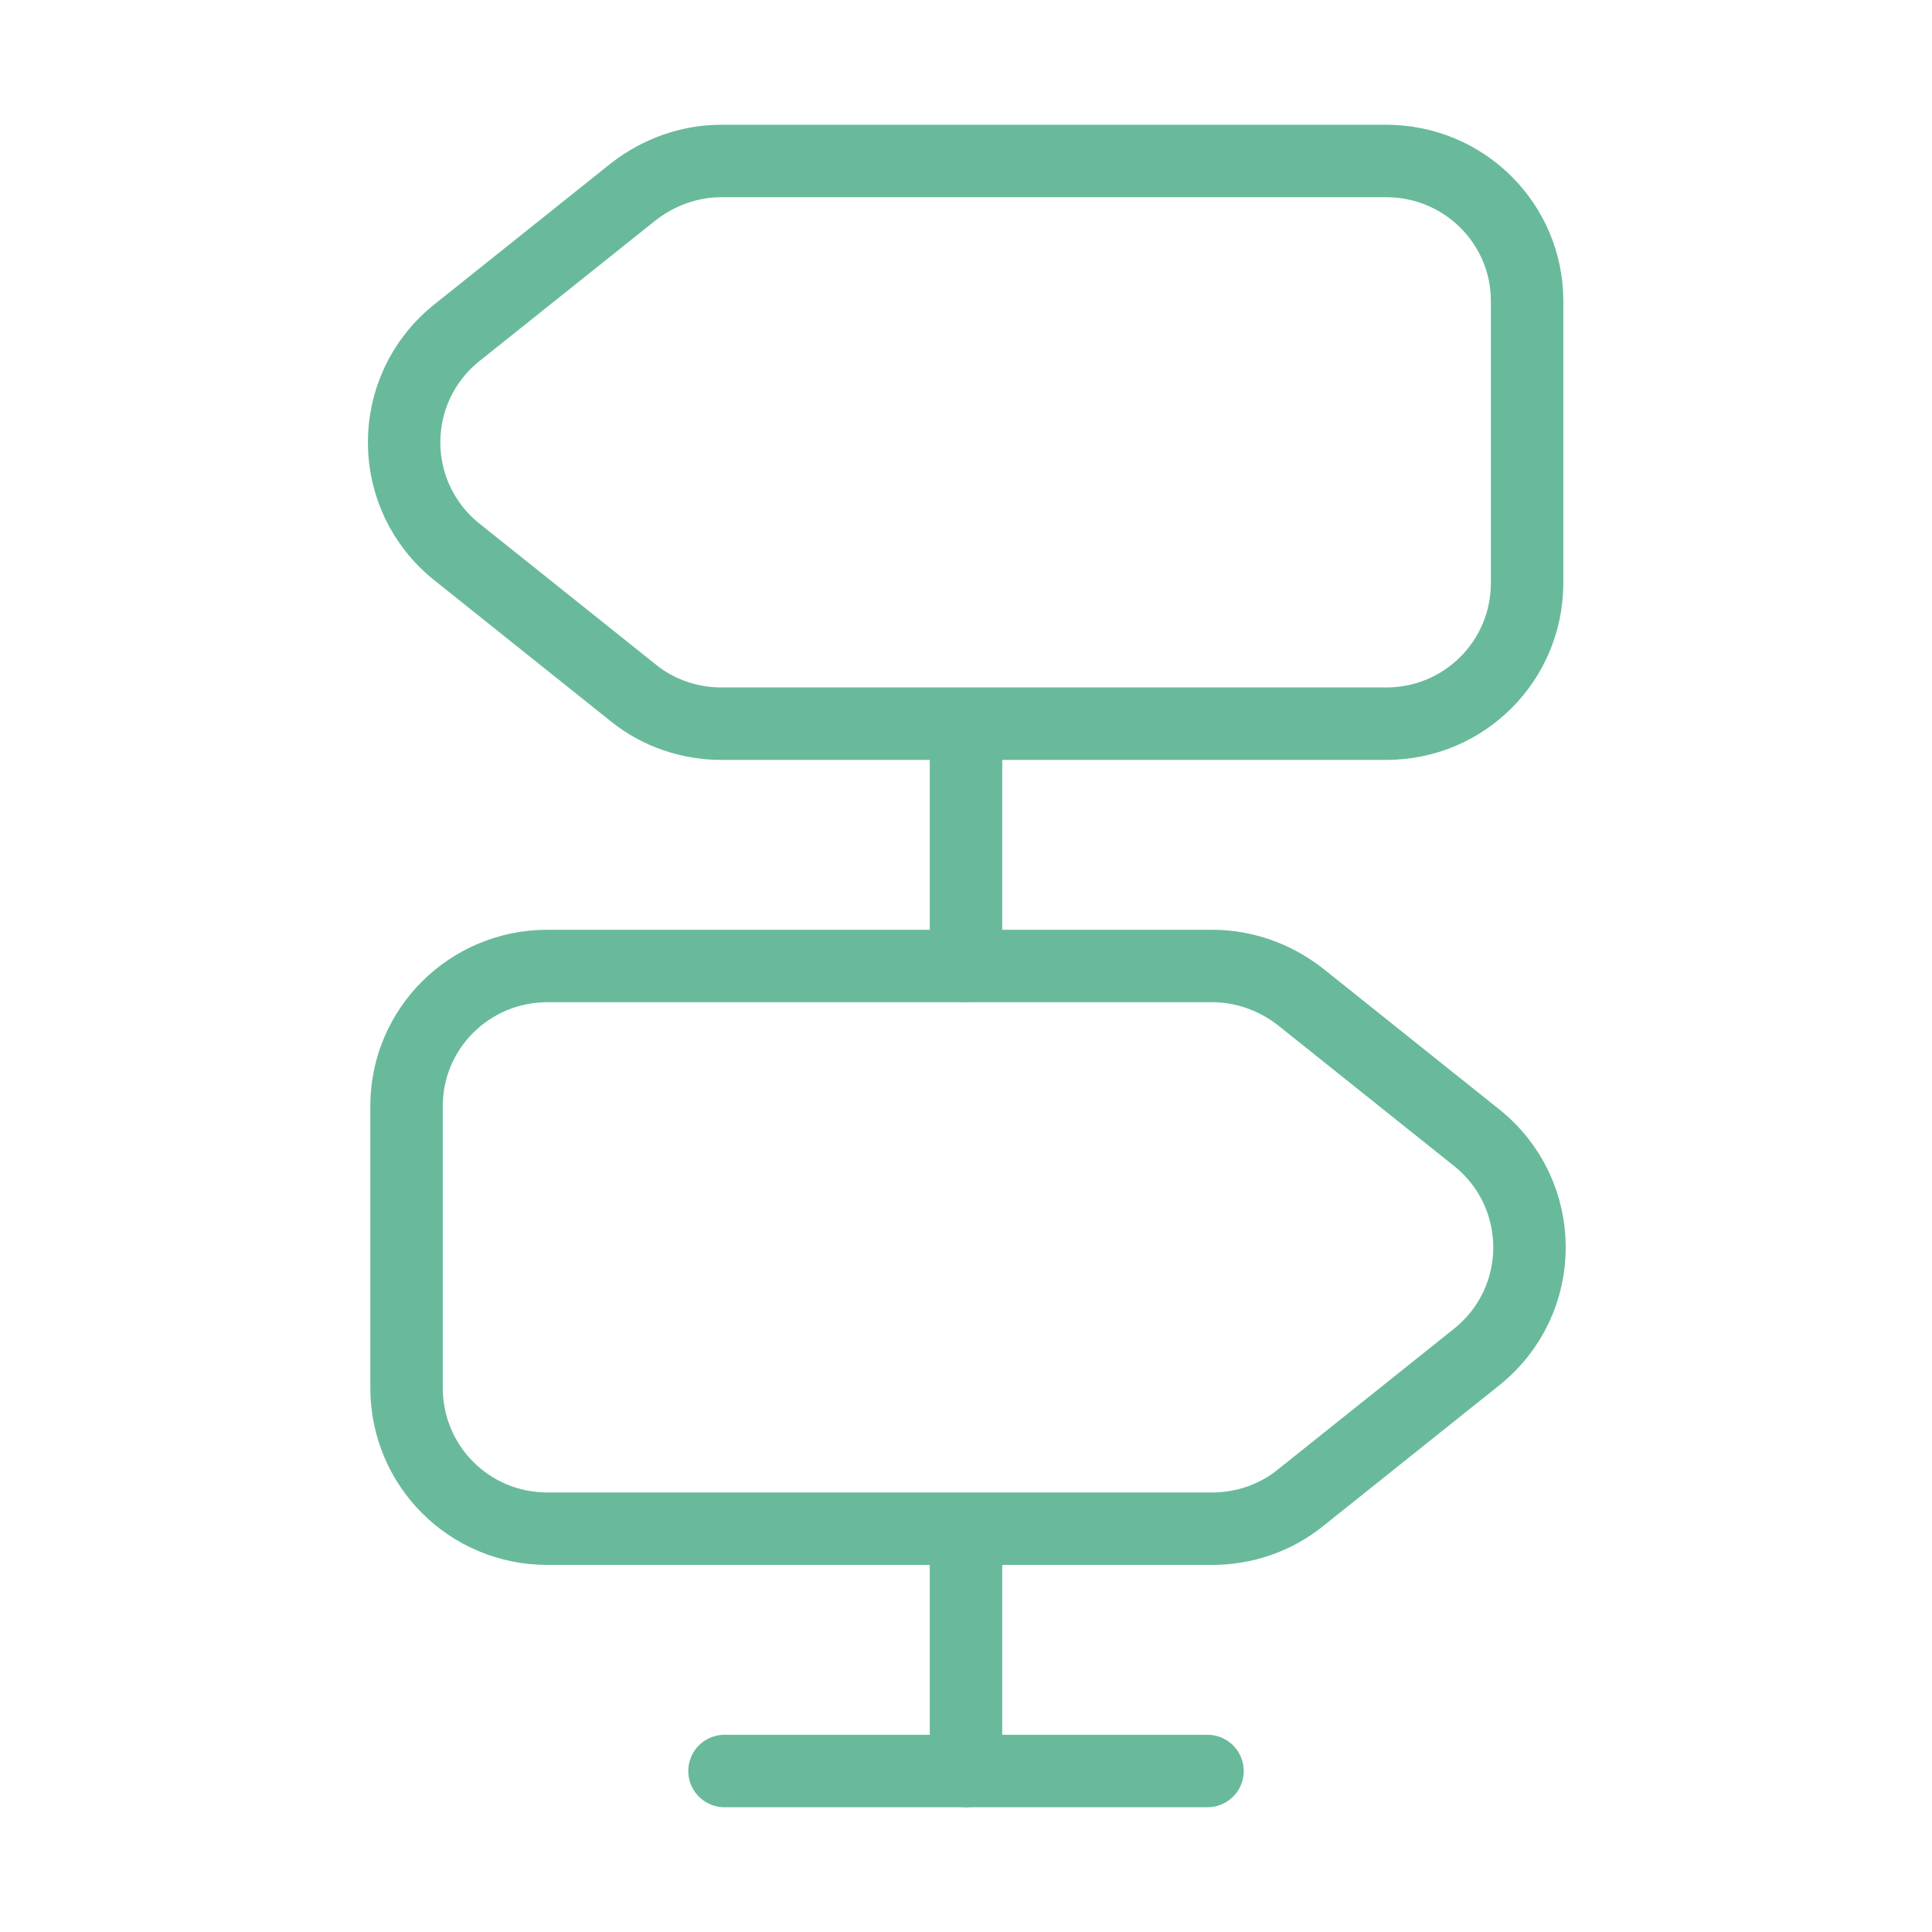
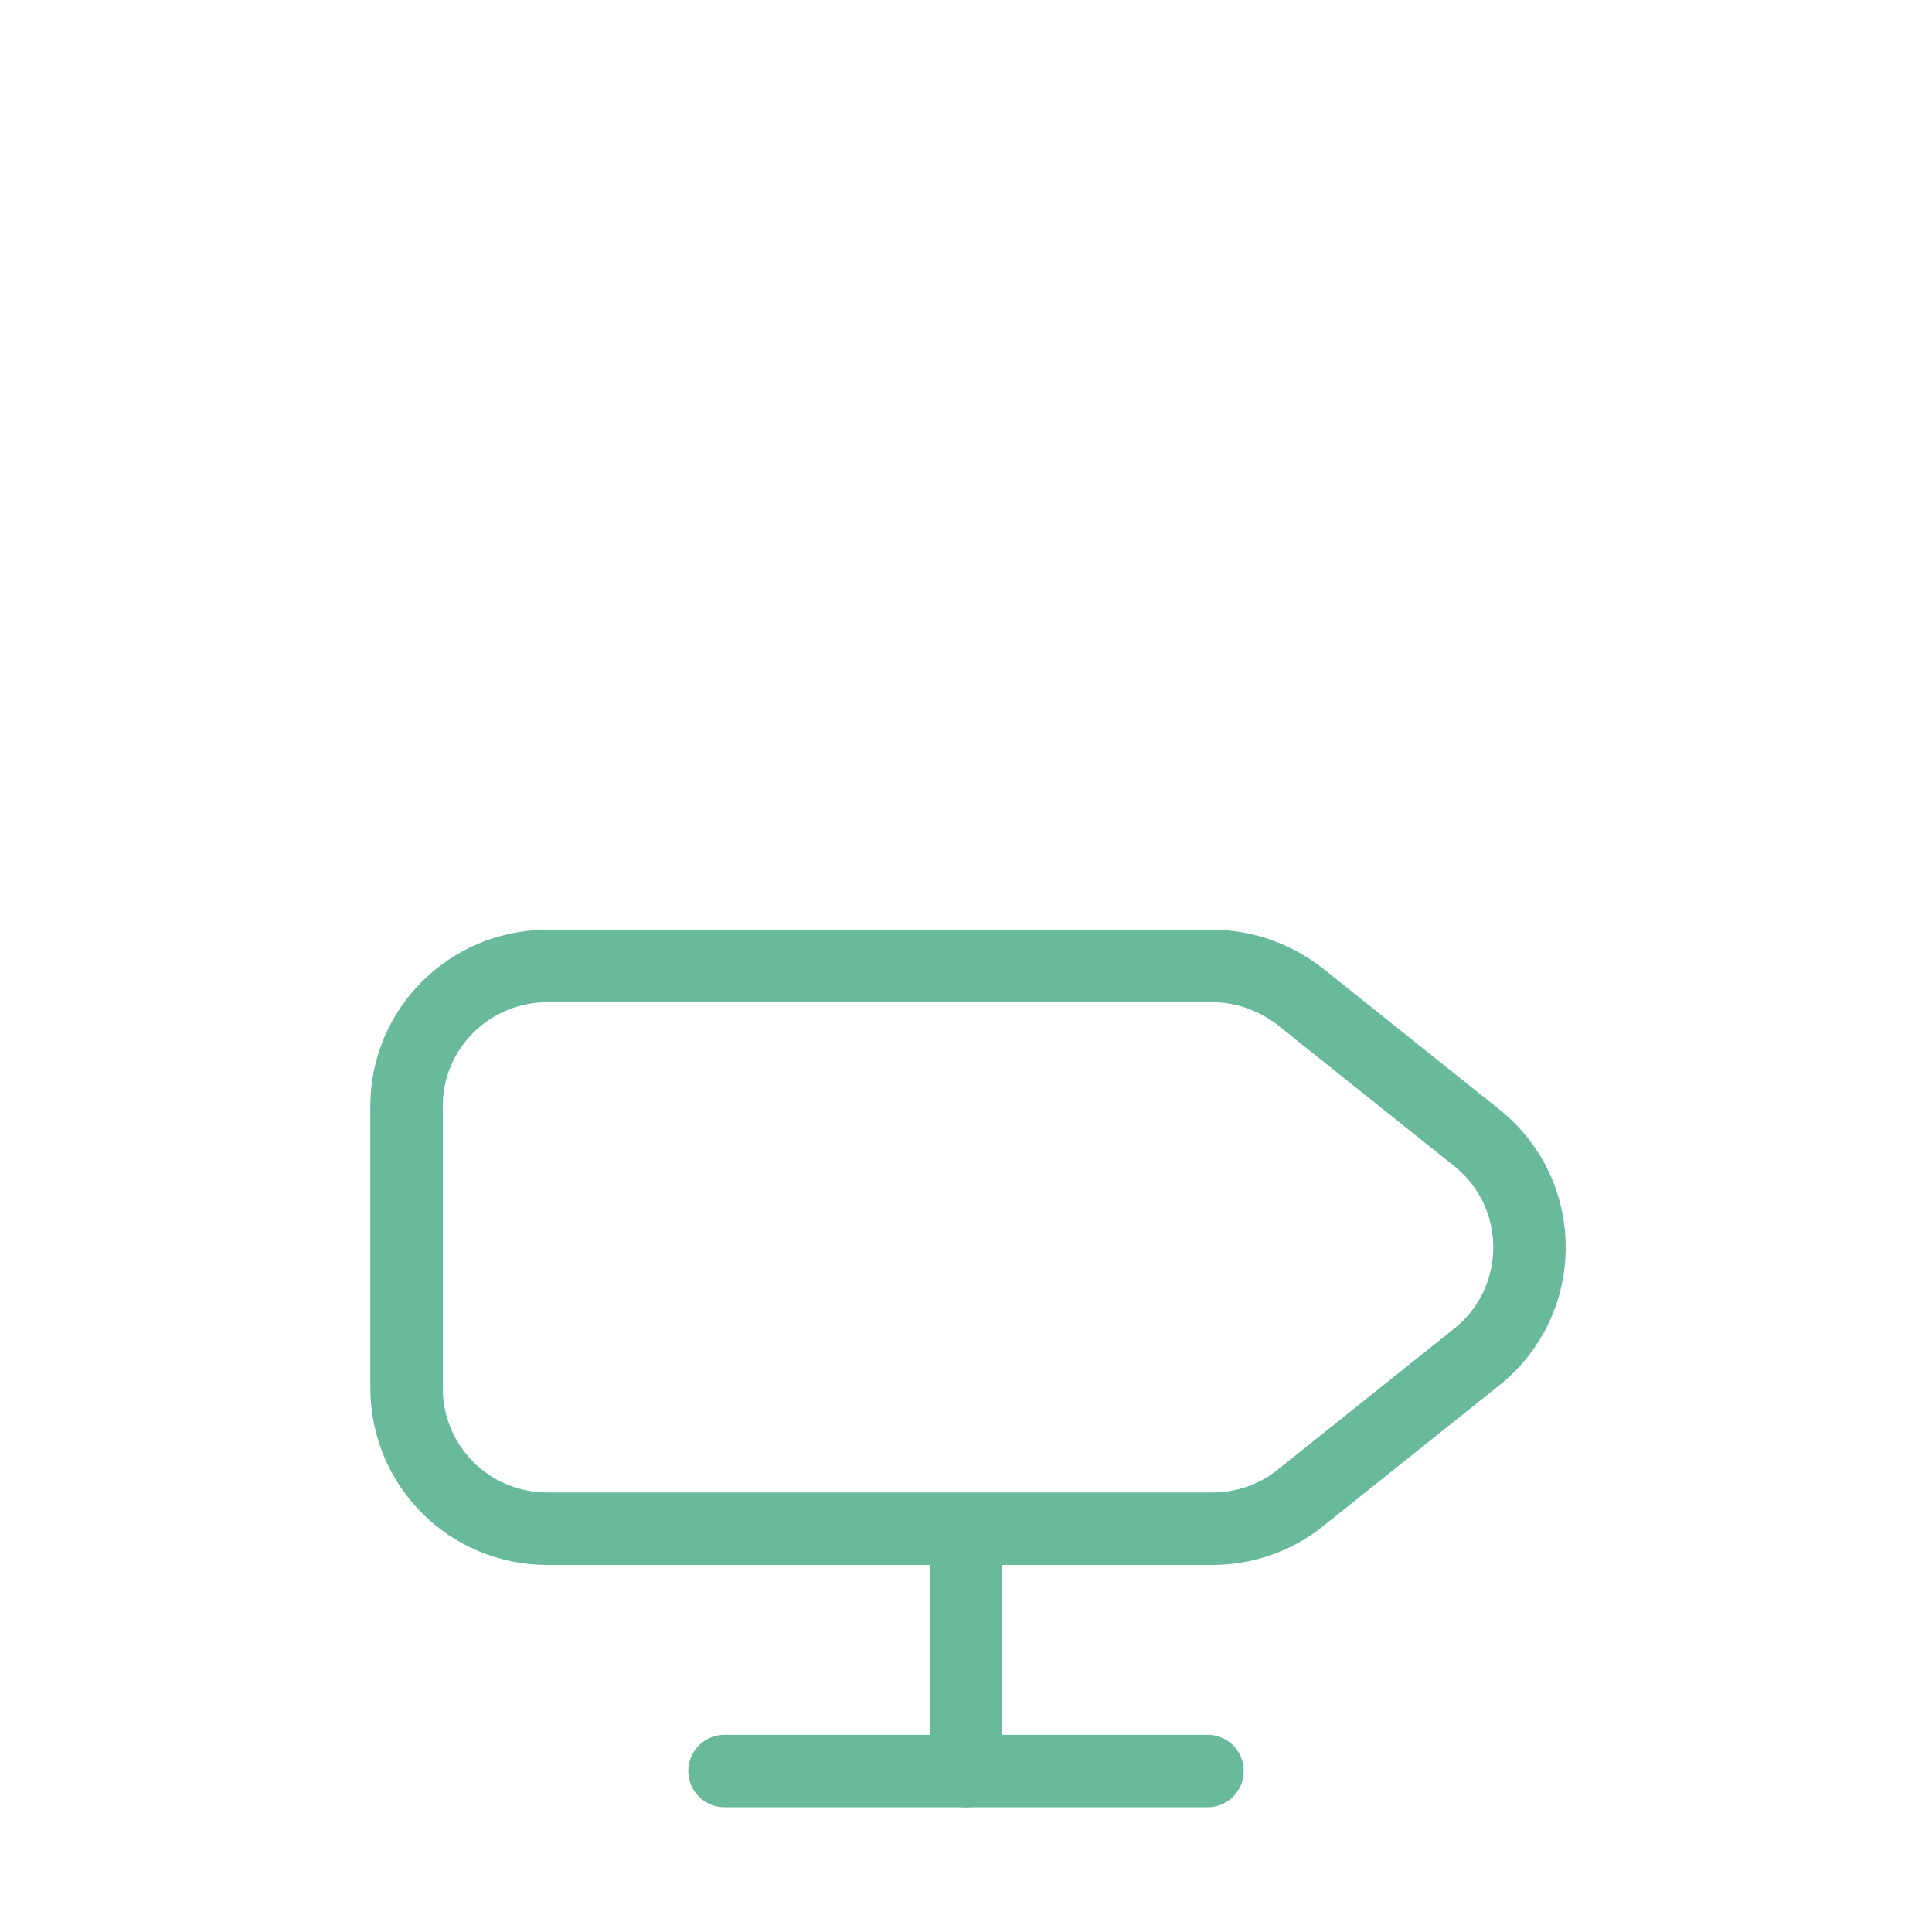
<svg xmlns="http://www.w3.org/2000/svg" width="40" height="40" viewBox="0 0 40 40" fill="none">
-   <path d="M28.7 3.333H14.933C14.267 3.333 13.633 3.567 13.117 3.967L9.467 6.883C8 8.05 8 10.267 9.467 11.433L13.117 14.35C13.633 14.767 14.283 14.983 14.933 14.983H28.7C30.317 14.983 31.617 13.683 31.617 12.067V6.233C31.617 4.633 30.317 3.333 28.7 3.333Z" stroke="#68BA9B" stroke-width="1.5" stroke-linecap="round" stroke-linejoin="round" />
  <path d="M11.333 20H25.1C25.767 20 26.4 20.233 26.917 20.633L30.567 23.55C32.033 24.717 32.033 26.933 30.567 28.1L26.917 31.017C26.4 31.433 25.75 31.65 25.1 31.65H11.333C9.717 31.65 8.417 30.35 8.417 28.733V22.9C8.417 21.3 9.717 20 11.333 20Z" stroke="#68BA9B" stroke-width="1.5" stroke-linecap="round" stroke-linejoin="round" />
-   <path d="M20 20V15" stroke="#68BA9B" stroke-width="1.5" stroke-linecap="round" stroke-linejoin="round" />
  <path d="M20 36.667V31.667" stroke="#68BA9B" stroke-width="1.5" stroke-linecap="round" stroke-linejoin="round" />
  <path d="M15 36.667H25" stroke="#68BA9B" stroke-width="1.5" stroke-linecap="round" stroke-linejoin="round" />
</svg>